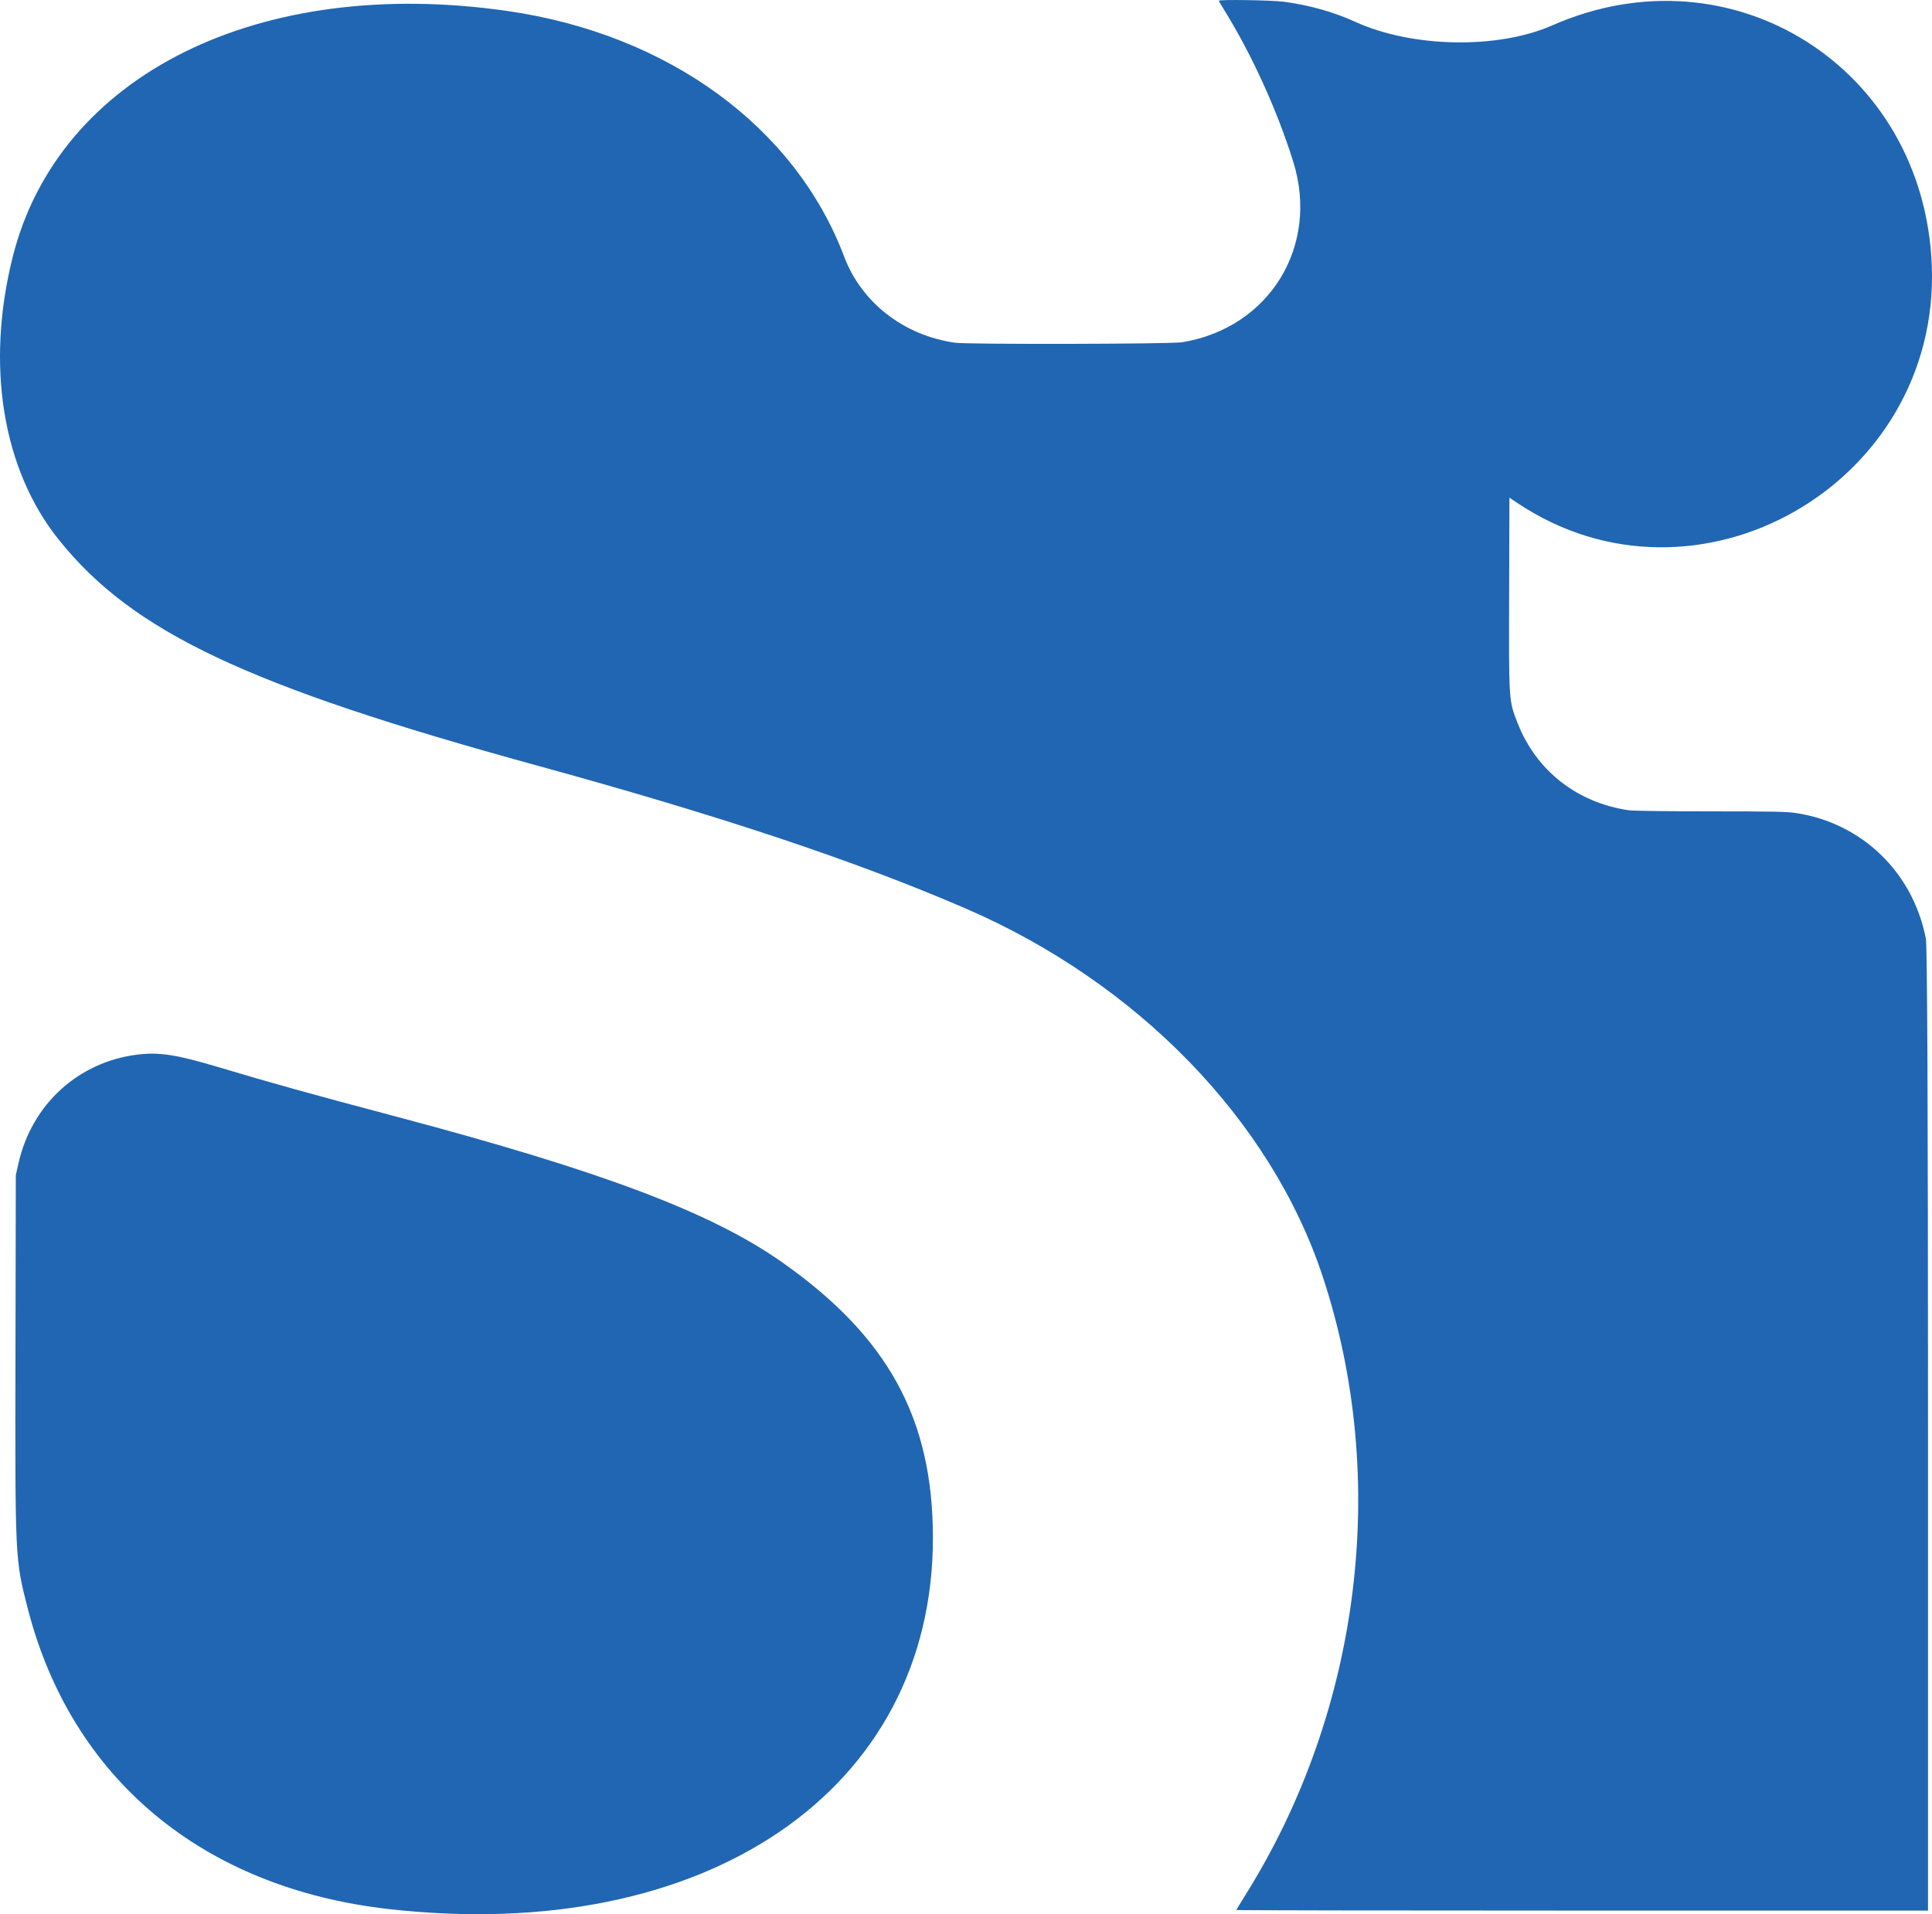
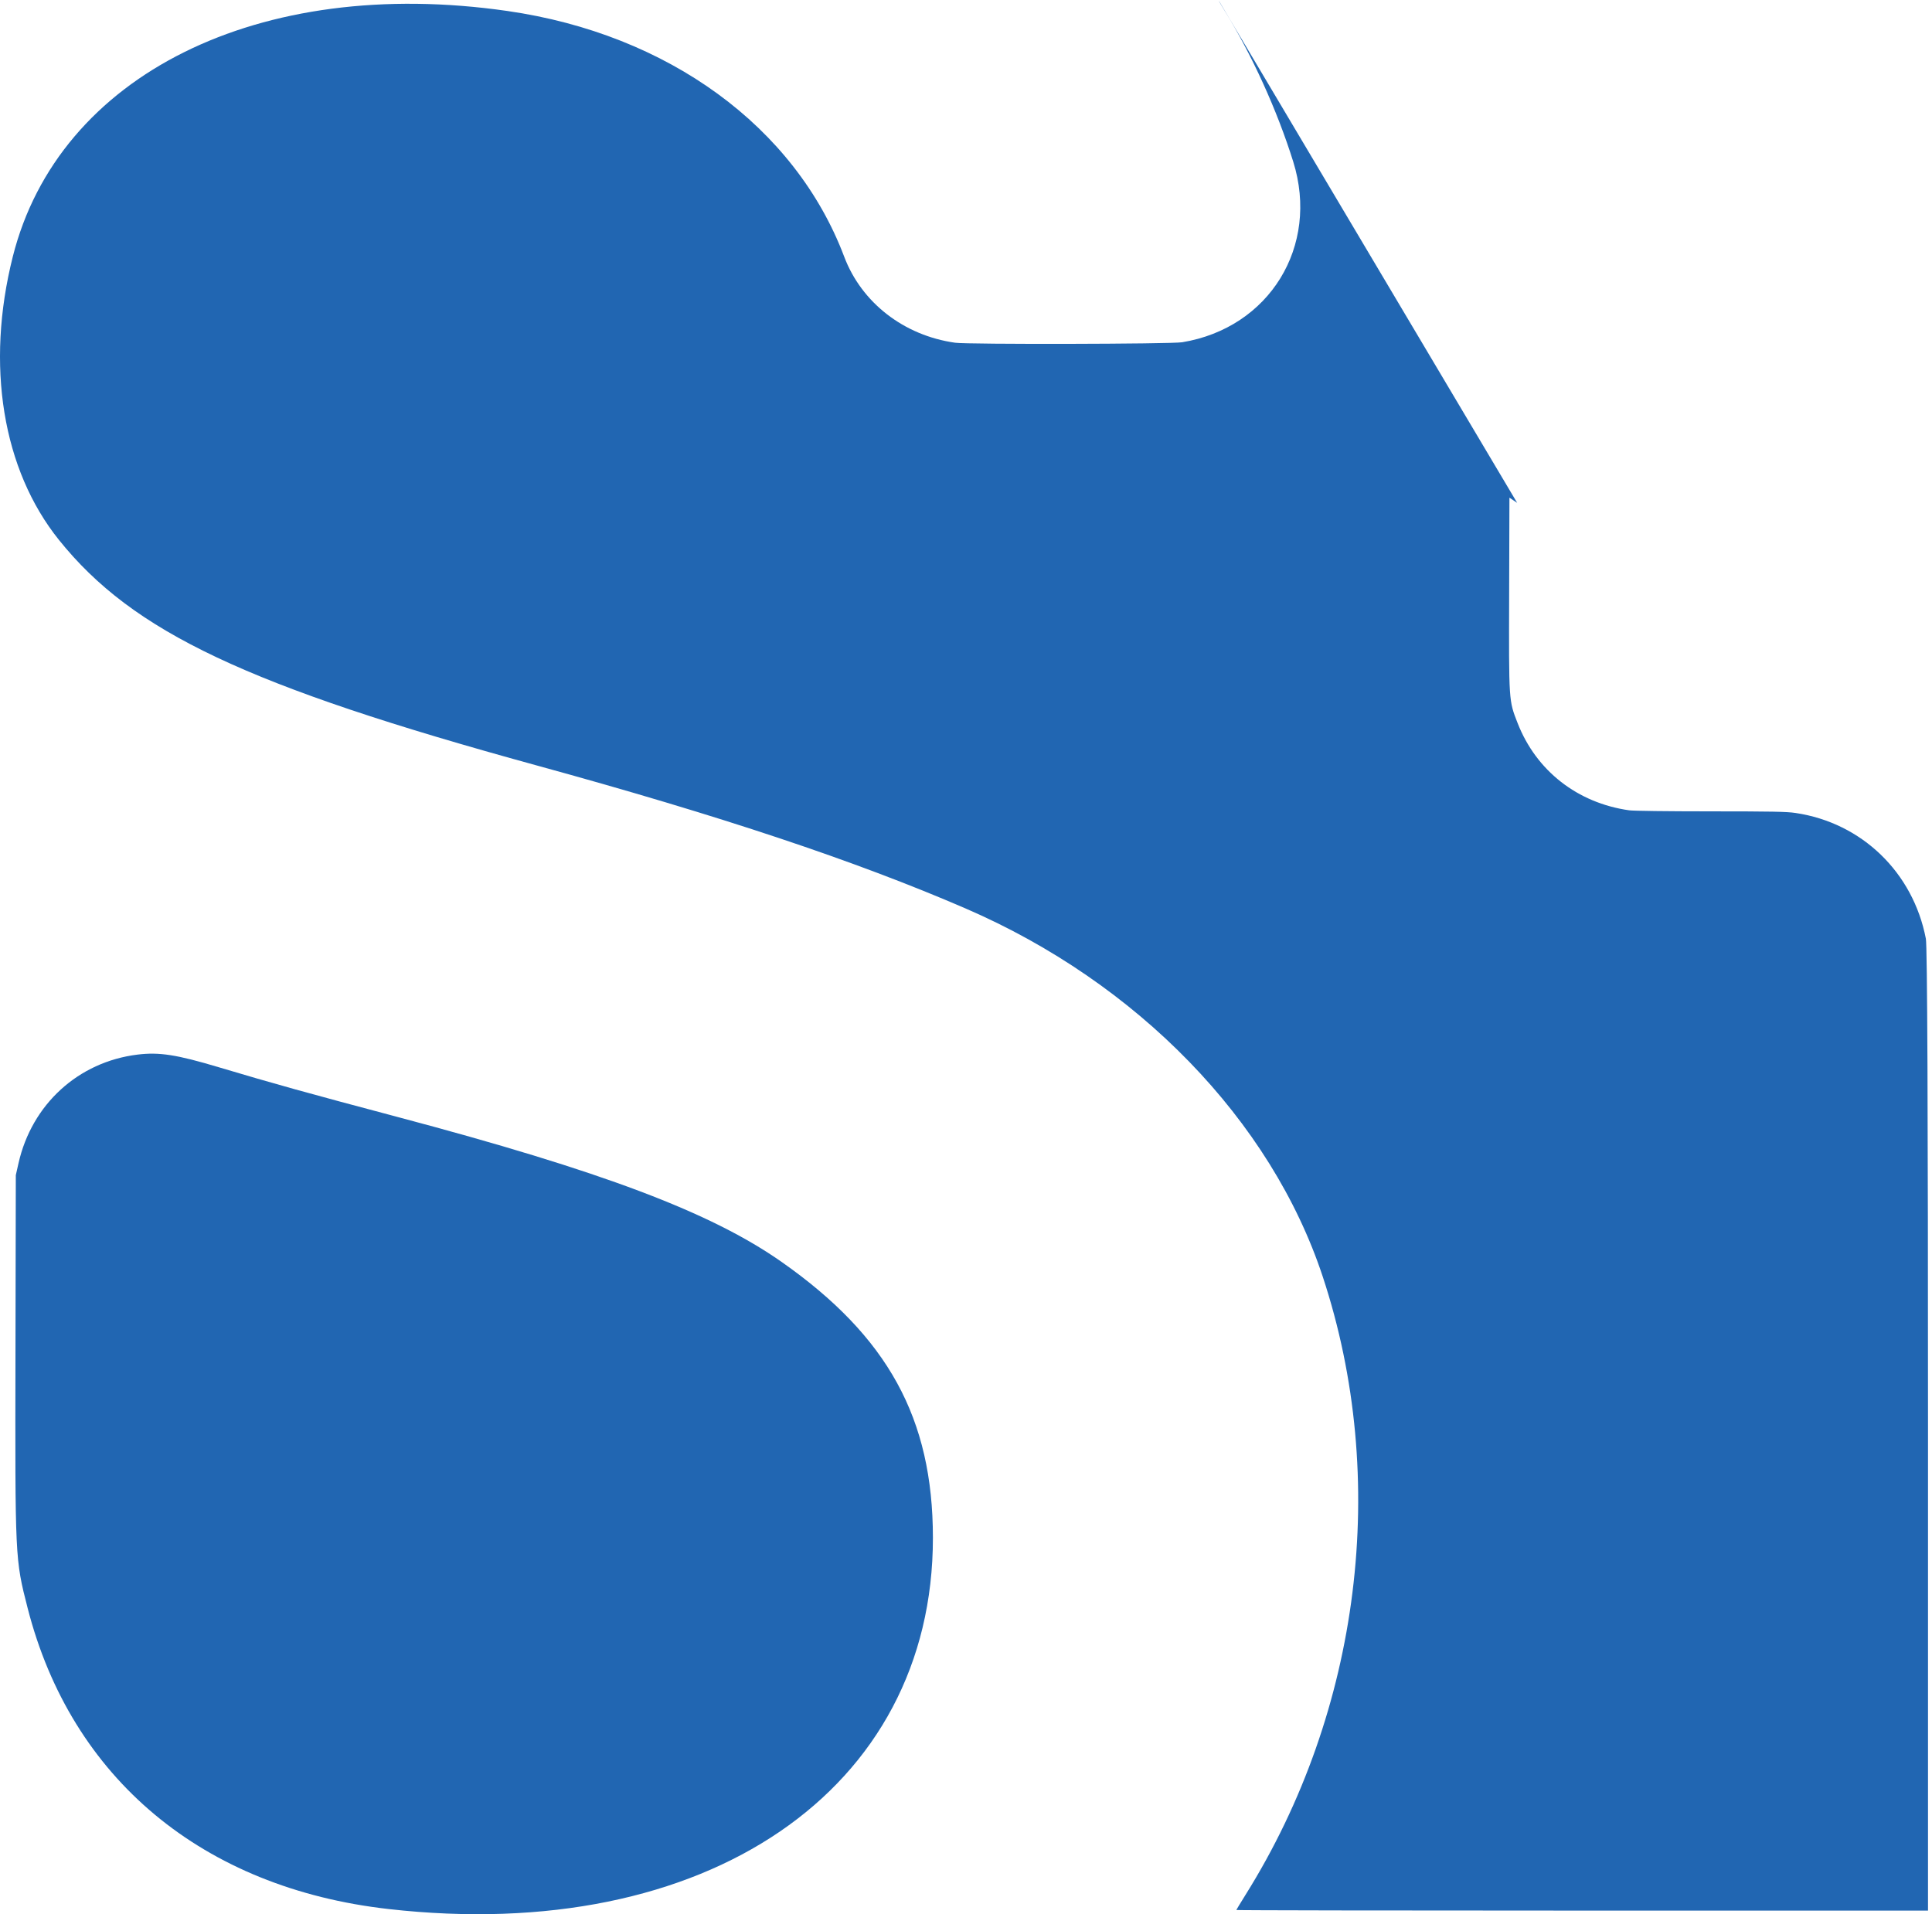
<svg xmlns="http://www.w3.org/2000/svg" id="_圖層_1" data-name="圖層 1" viewBox="0 0 1871.63 1854.62">
  <defs>
    <style>
      .cls-1 {
        fill: #2166b2;
        fill-rule: evenodd;
      }
    </style>
  </defs>
-   <path class="cls-1" d="M1180.76,.69c0,.33,2.42,4.51,5.38,9.29,26.7,43.16,51.21,97.08,66.7,146.73,25.55,81.89-23.11,160.99-107.58,174.89-10.86,1.79-207.7,2.2-220,.46-49.65-7.02-90.6-38.78-107.42-83.32C770.3,122.87,647.25,33.07,491.61,10.65,250.91-24.02,56.7,72.46,12.37,248.74c-26.46,105.2-9.97,206.26,44.76,274.41,71.76,89.35,181.96,141.37,462.75,218.45,178.53,49,308.78,92.44,415.38,138.51,166.74,72.06,296.04,205.29,346.1,356.61,64.9,196.15,36.88,420.79-74.72,599.07-4.88,7.8-8.88,14.44-8.88,14.75s150.75,.57,335,.57h335v-465.45q0-465.45-2.07-476.16c-12.42-64.38-62.09-112.31-126.25-121.84-8.67-1.29-22.62-1.55-82.31-1.57-41.91-.01-74.79-.43-78.87-1.01-50.1-7.08-90.02-38.29-108.06-84.47-8.64-22.13-8.51-20.11-8.21-125.72l.27-92.72,7.5,5.03c173.91,116.6,409.56-18.09,401.68-229.59-7.15-191.74-193.34-309.78-367.61-233.05-52.87,23.28-135.7,21.77-191.07-3.47-20.93-9.54-44.88-16.26-69.3-19.44-11.65-1.52-62.7-2.28-62.7-.94M133.26,1021.76c-57.38,7.01-102.48,48.19-115.35,105.33l-2.59,11.5-.33,171c-.39,201.55-.43,200.73,11.79,248.45,42.27,165.08,169.49,271.17,349.66,291.57,307.66,34.84,527.44-115.13,527.32-359.82-.06-115.56-43.56-194.86-146.53-267.13-68.5-48.07-173.73-87.79-372.46-140.56-86.81-23.05-120.09-32.31-172.92-48.11-40.75-12.19-57.54-14.8-78.58-12.23" />
+   <path class="cls-1" d="M1180.76,.69c0,.33,2.42,4.51,5.38,9.29,26.7,43.16,51.21,97.08,66.7,146.73,25.55,81.89-23.11,160.99-107.58,174.89-10.86,1.79-207.7,2.2-220,.46-49.65-7.02-90.6-38.78-107.42-83.32C770.3,122.87,647.25,33.07,491.61,10.65,250.91-24.02,56.7,72.46,12.37,248.74c-26.46,105.2-9.97,206.26,44.76,274.41,71.76,89.35,181.96,141.37,462.75,218.45,178.53,49,308.78,92.44,415.38,138.51,166.74,72.06,296.04,205.29,346.1,356.61,64.9,196.15,36.88,420.79-74.72,599.07-4.88,7.8-8.88,14.44-8.88,14.75s150.75,.57,335,.57h335v-465.45q0-465.45-2.07-476.16c-12.42-64.38-62.09-112.31-126.25-121.84-8.67-1.29-22.62-1.55-82.31-1.57-41.91-.01-74.79-.43-78.87-1.01-50.1-7.08-90.02-38.29-108.06-84.47-8.64-22.13-8.51-20.11-8.21-125.72l.27-92.72,7.5,5.03M133.26,1021.76c-57.38,7.01-102.48,48.19-115.35,105.33l-2.59,11.5-.33,171c-.39,201.55-.43,200.73,11.79,248.45,42.27,165.08,169.49,271.17,349.66,291.57,307.66,34.84,527.44-115.13,527.32-359.82-.06-115.56-43.56-194.86-146.53-267.13-68.5-48.07-173.73-87.79-372.46-140.56-86.81-23.05-120.09-32.31-172.92-48.11-40.75-12.19-57.54-14.8-78.58-12.23" />
</svg>